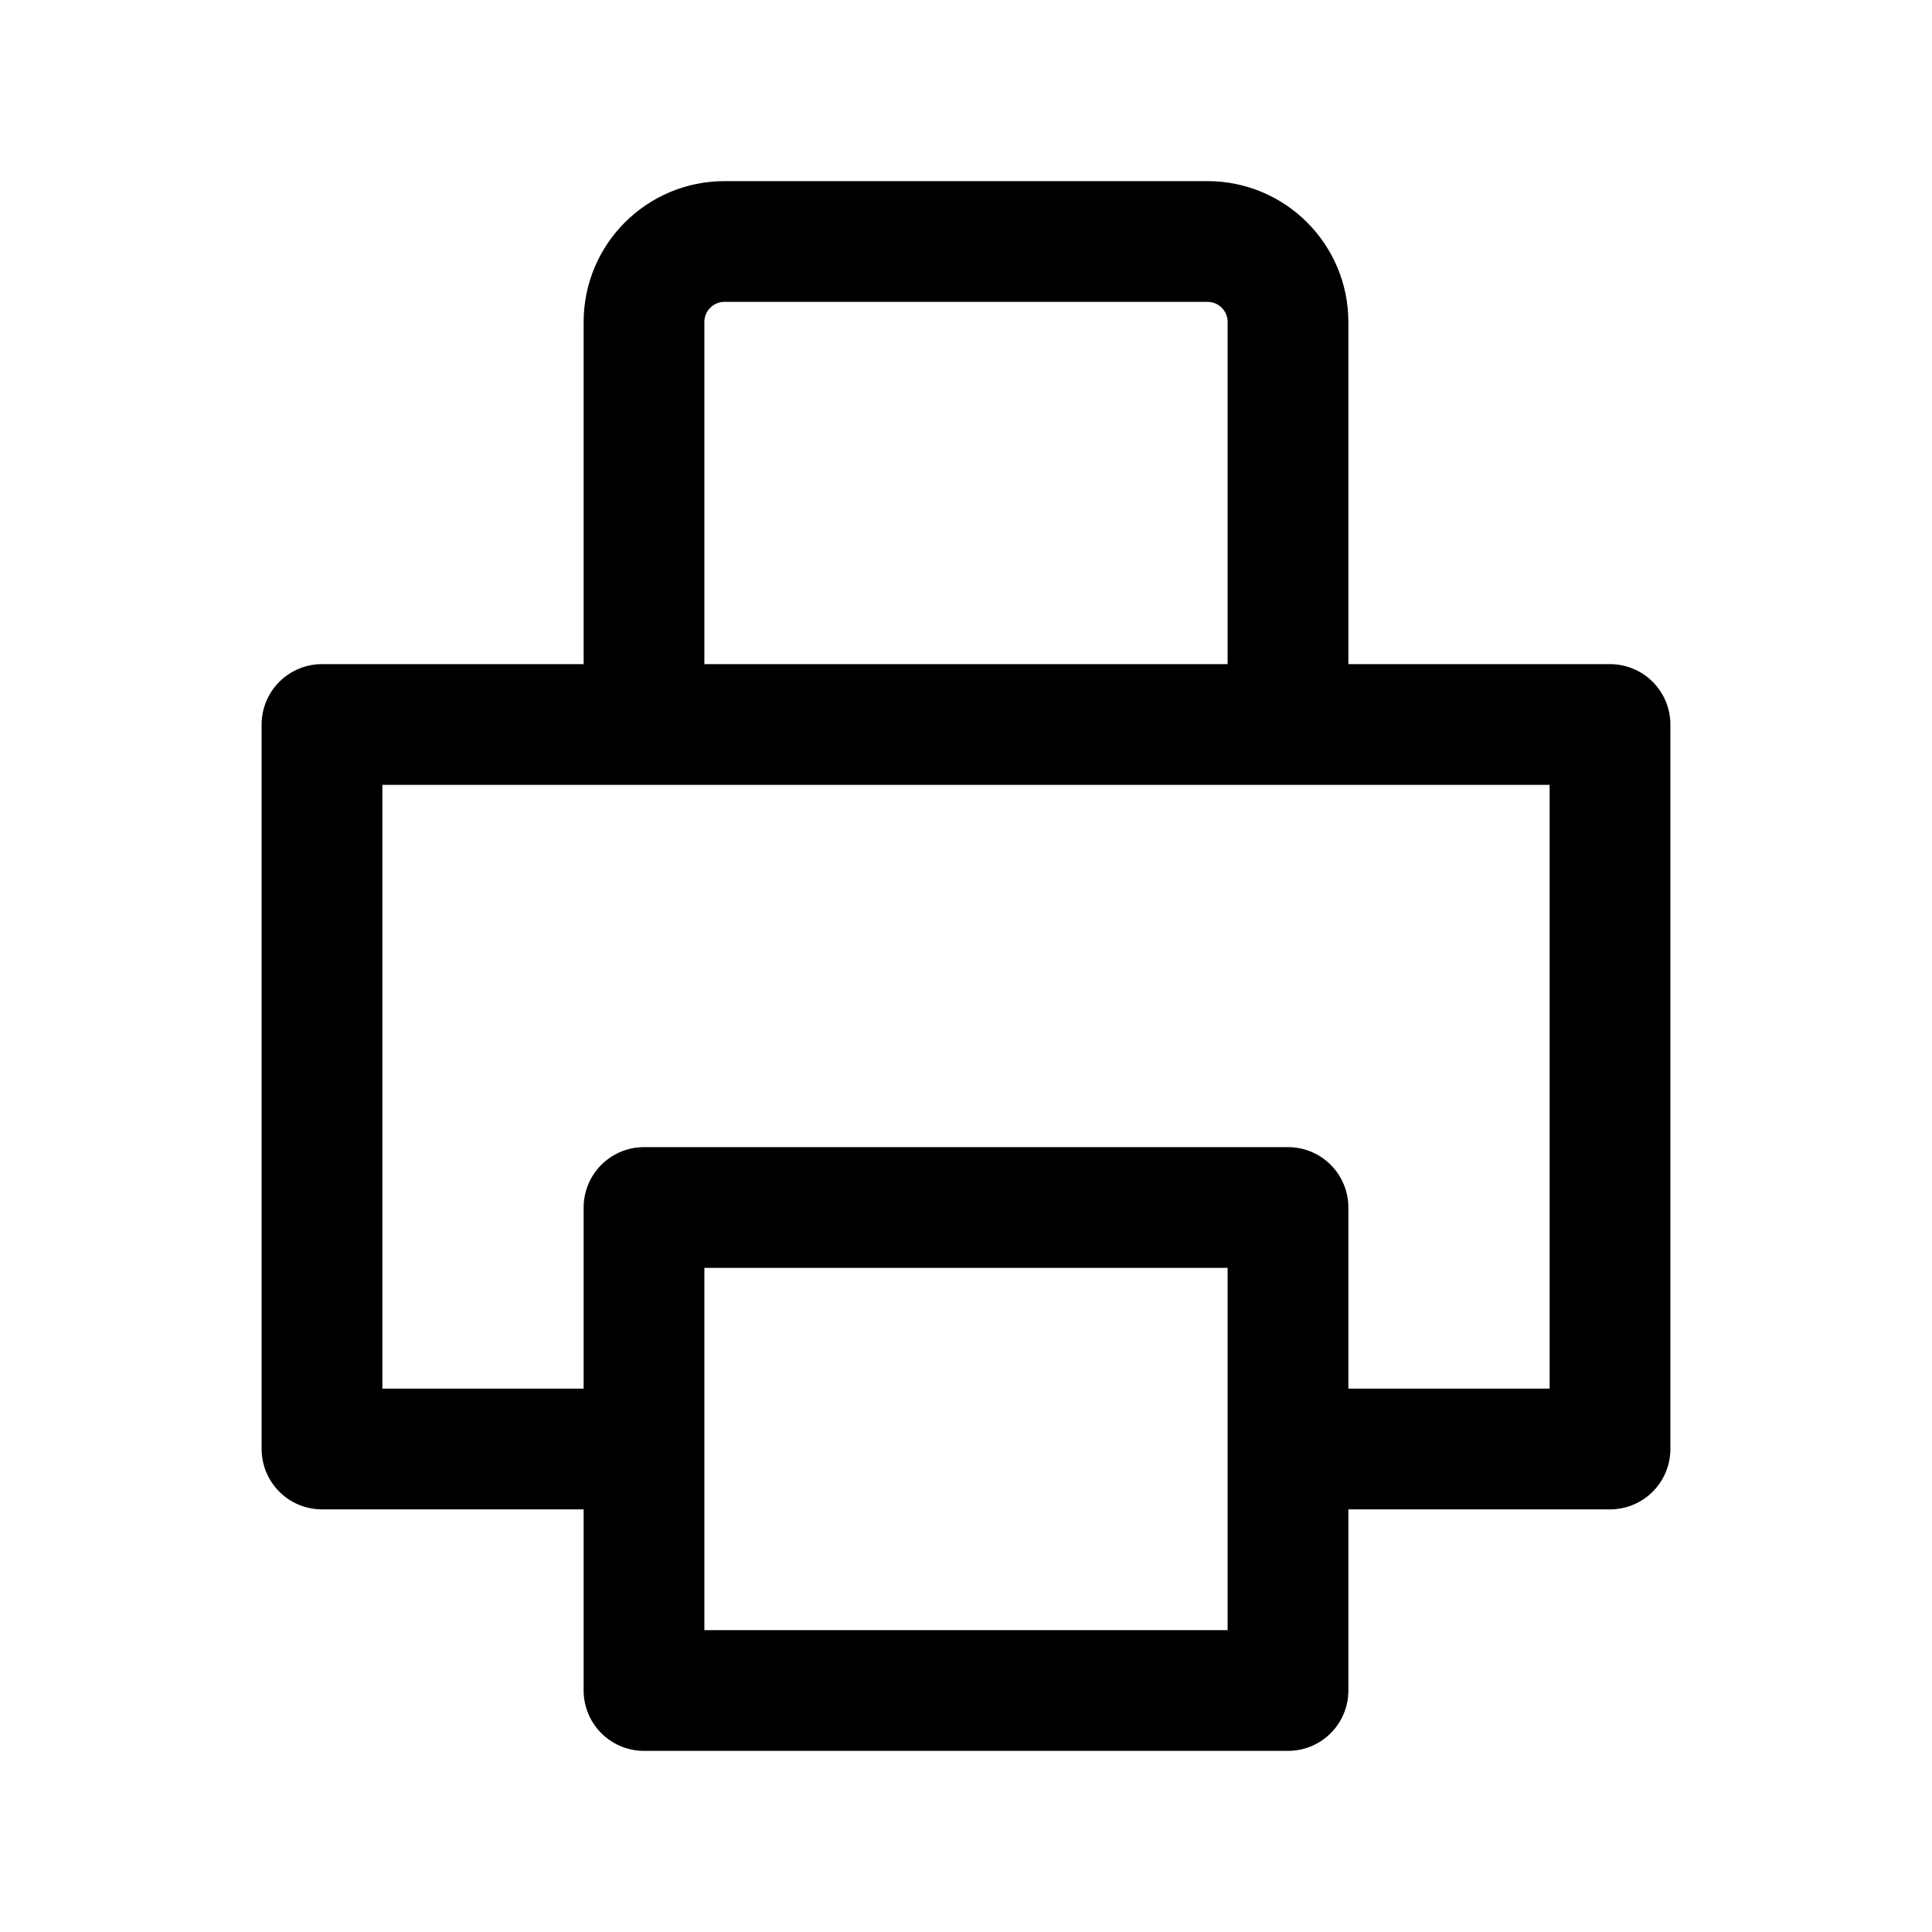
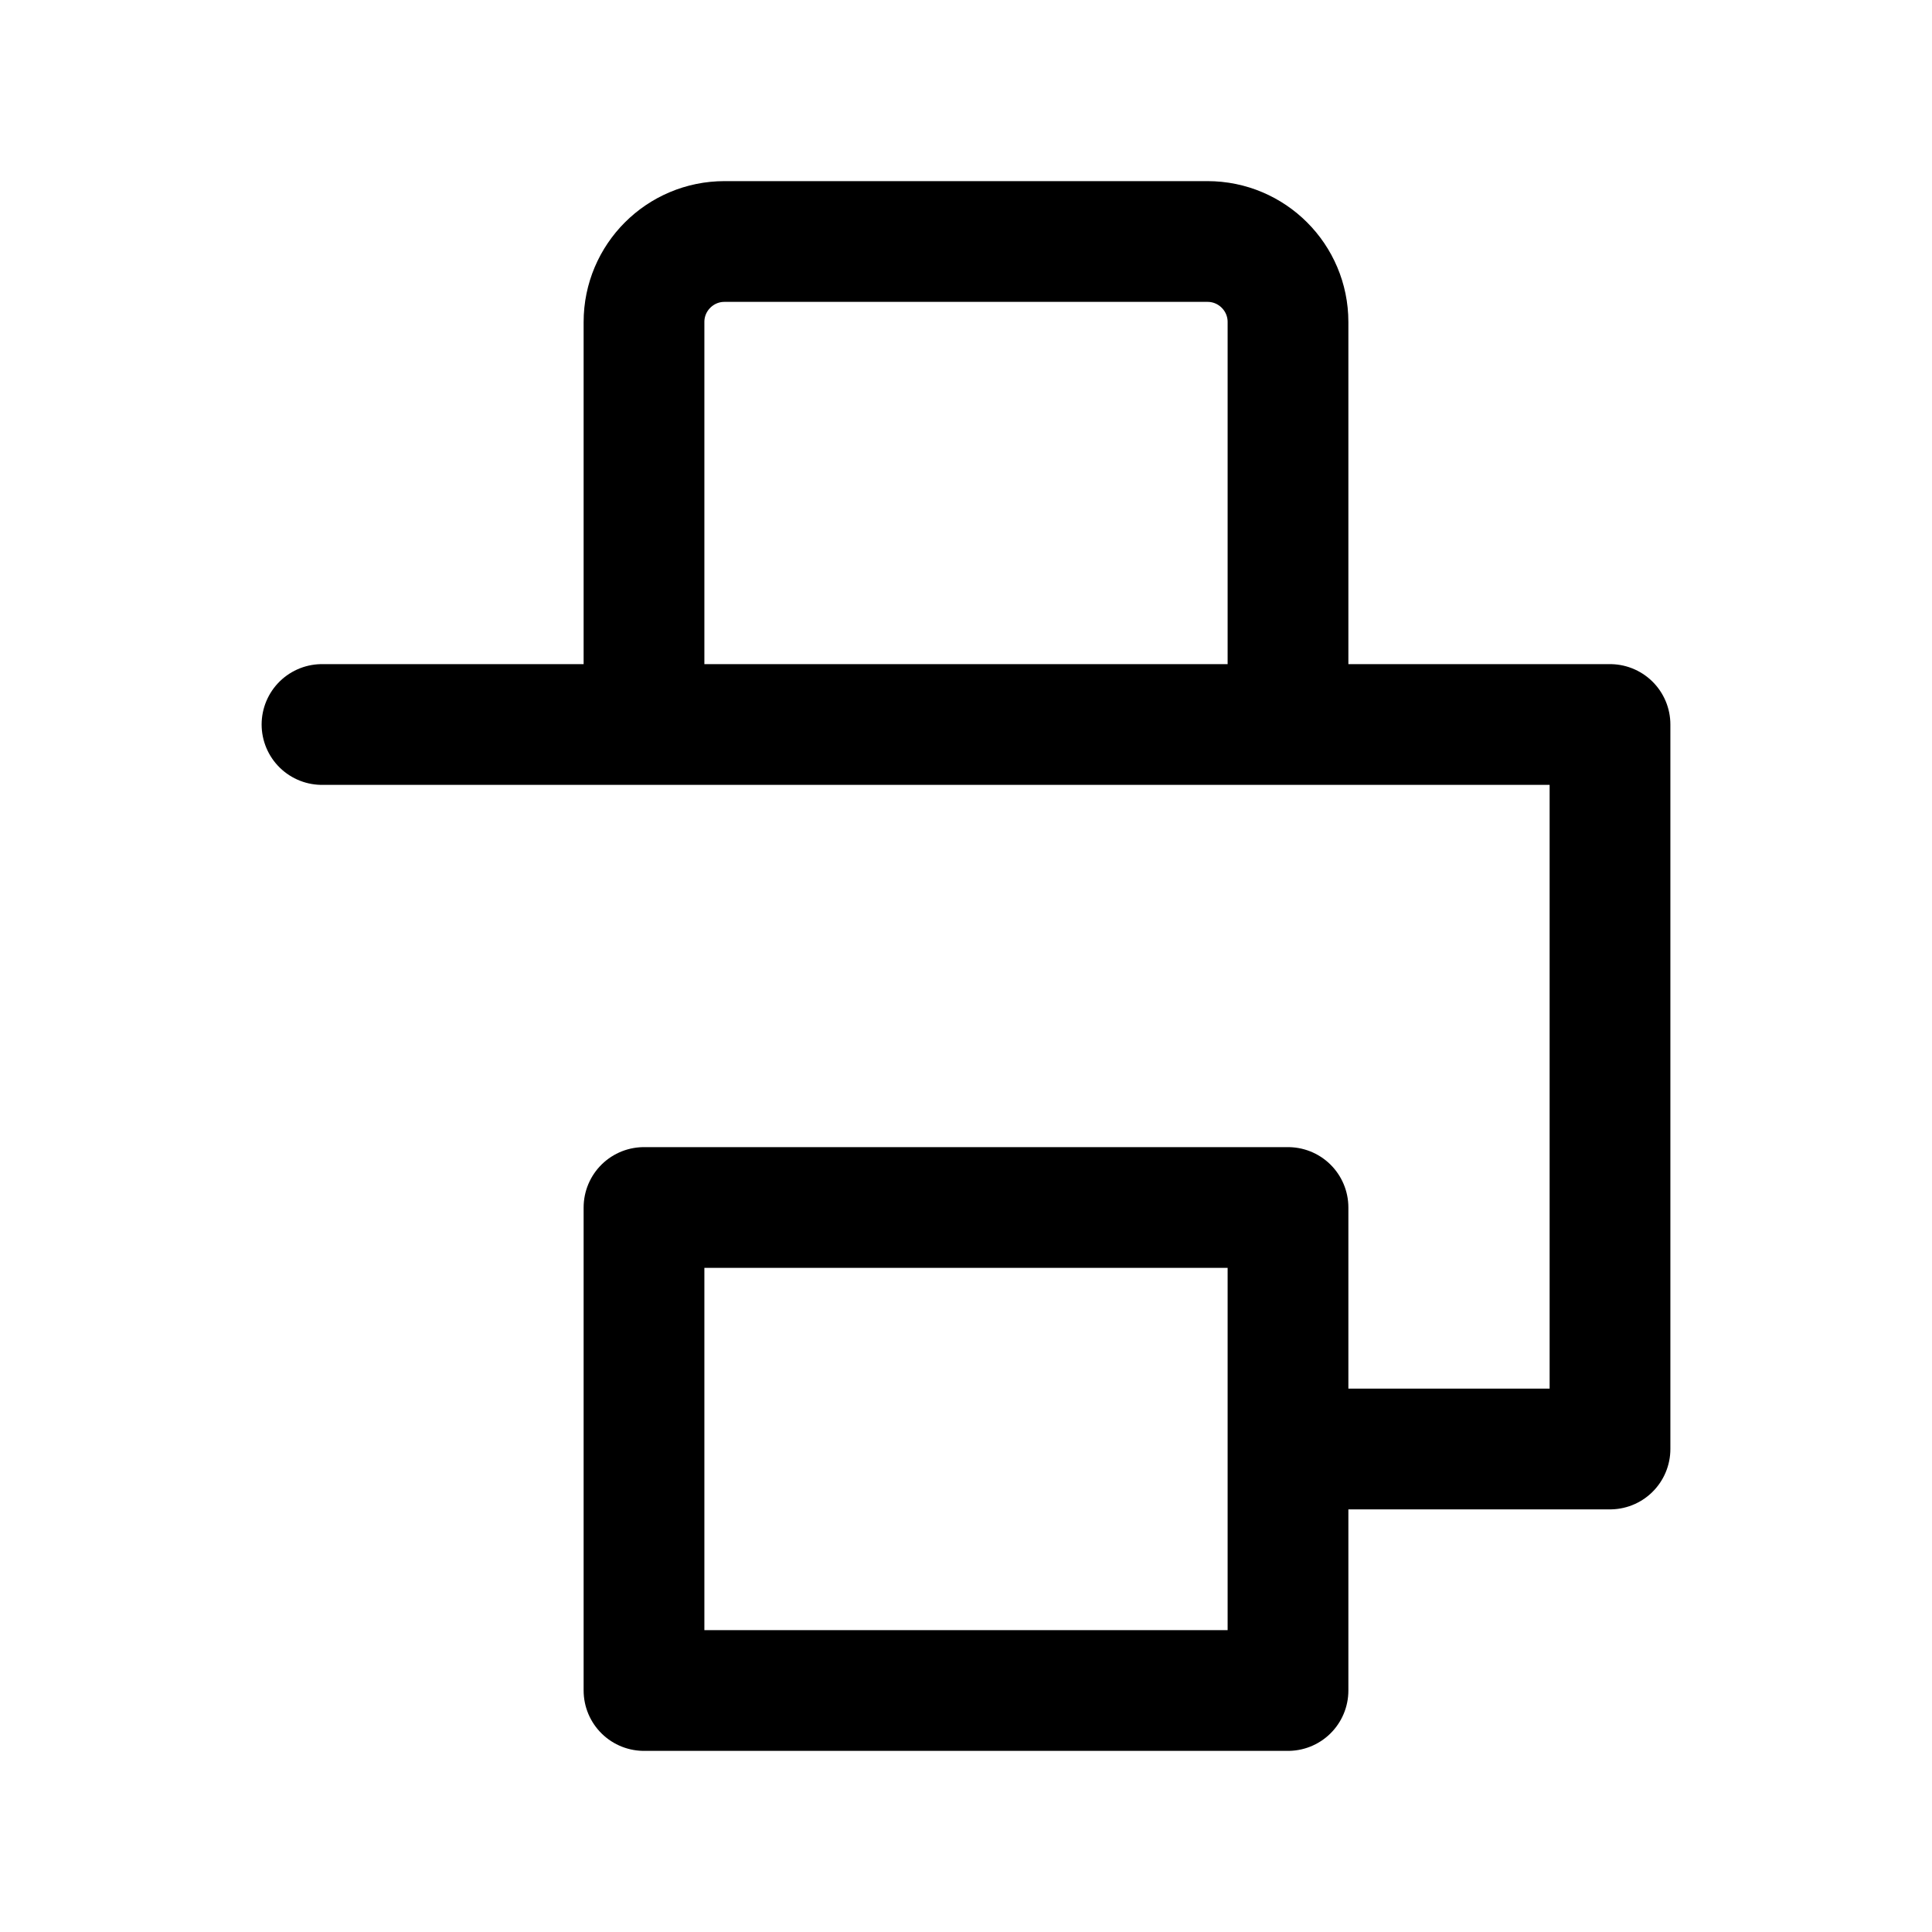
<svg xmlns="http://www.w3.org/2000/svg" width="800px" height="800px" viewBox="0 0 24 24" fill="none">
-   <path d="M16 18V15H8V18M16 18V21H8V18M16 18H20V9H16M8 18H4V9H8M8 9H16M8 9V4C8 3.448 8.448 3 9 3H15C15.552 3 16 3.448 16 4V9" stroke="#000000" stroke-width="1.5" stroke-linecap="round" stroke-linejoin="round" />
+   <path d="M16 18V15H8V18M16 18V21H8V18M16 18H20V9H16H4V9H8M8 9H16M8 9V4C8 3.448 8.448 3 9 3H15C15.552 3 16 3.448 16 4V9" stroke="#000000" stroke-width="1.5" stroke-linecap="round" stroke-linejoin="round" />
</svg>